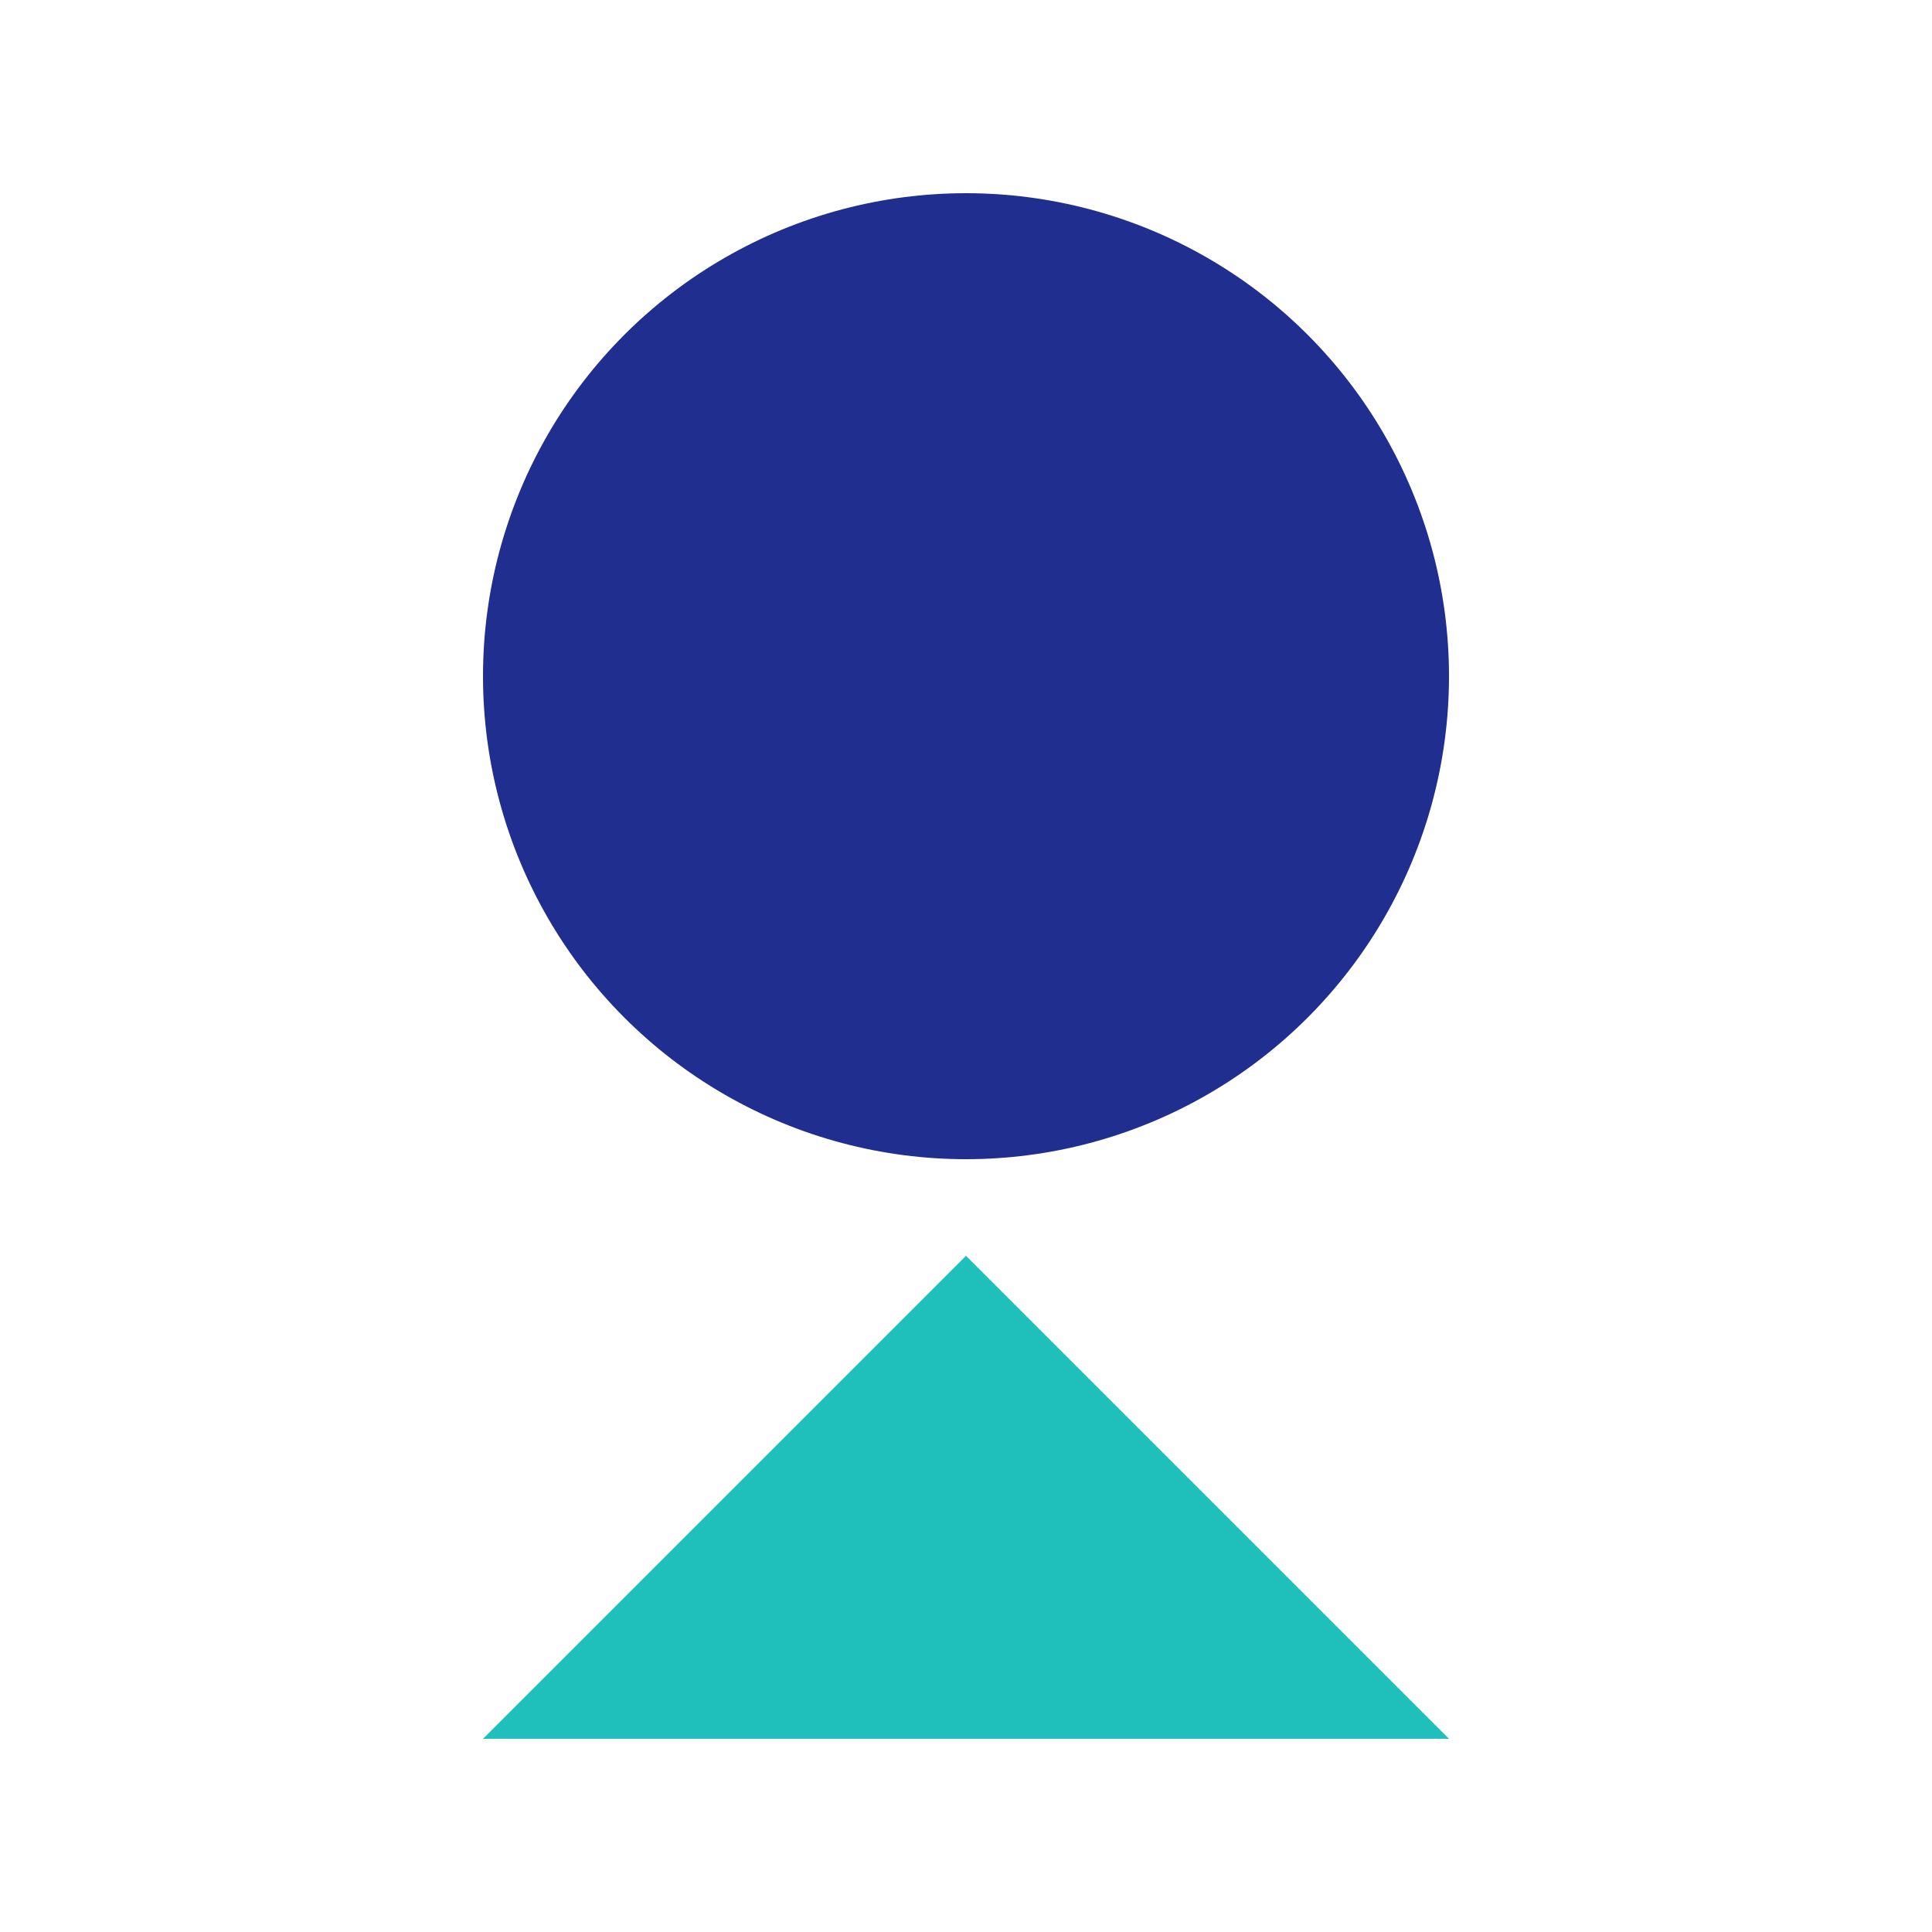
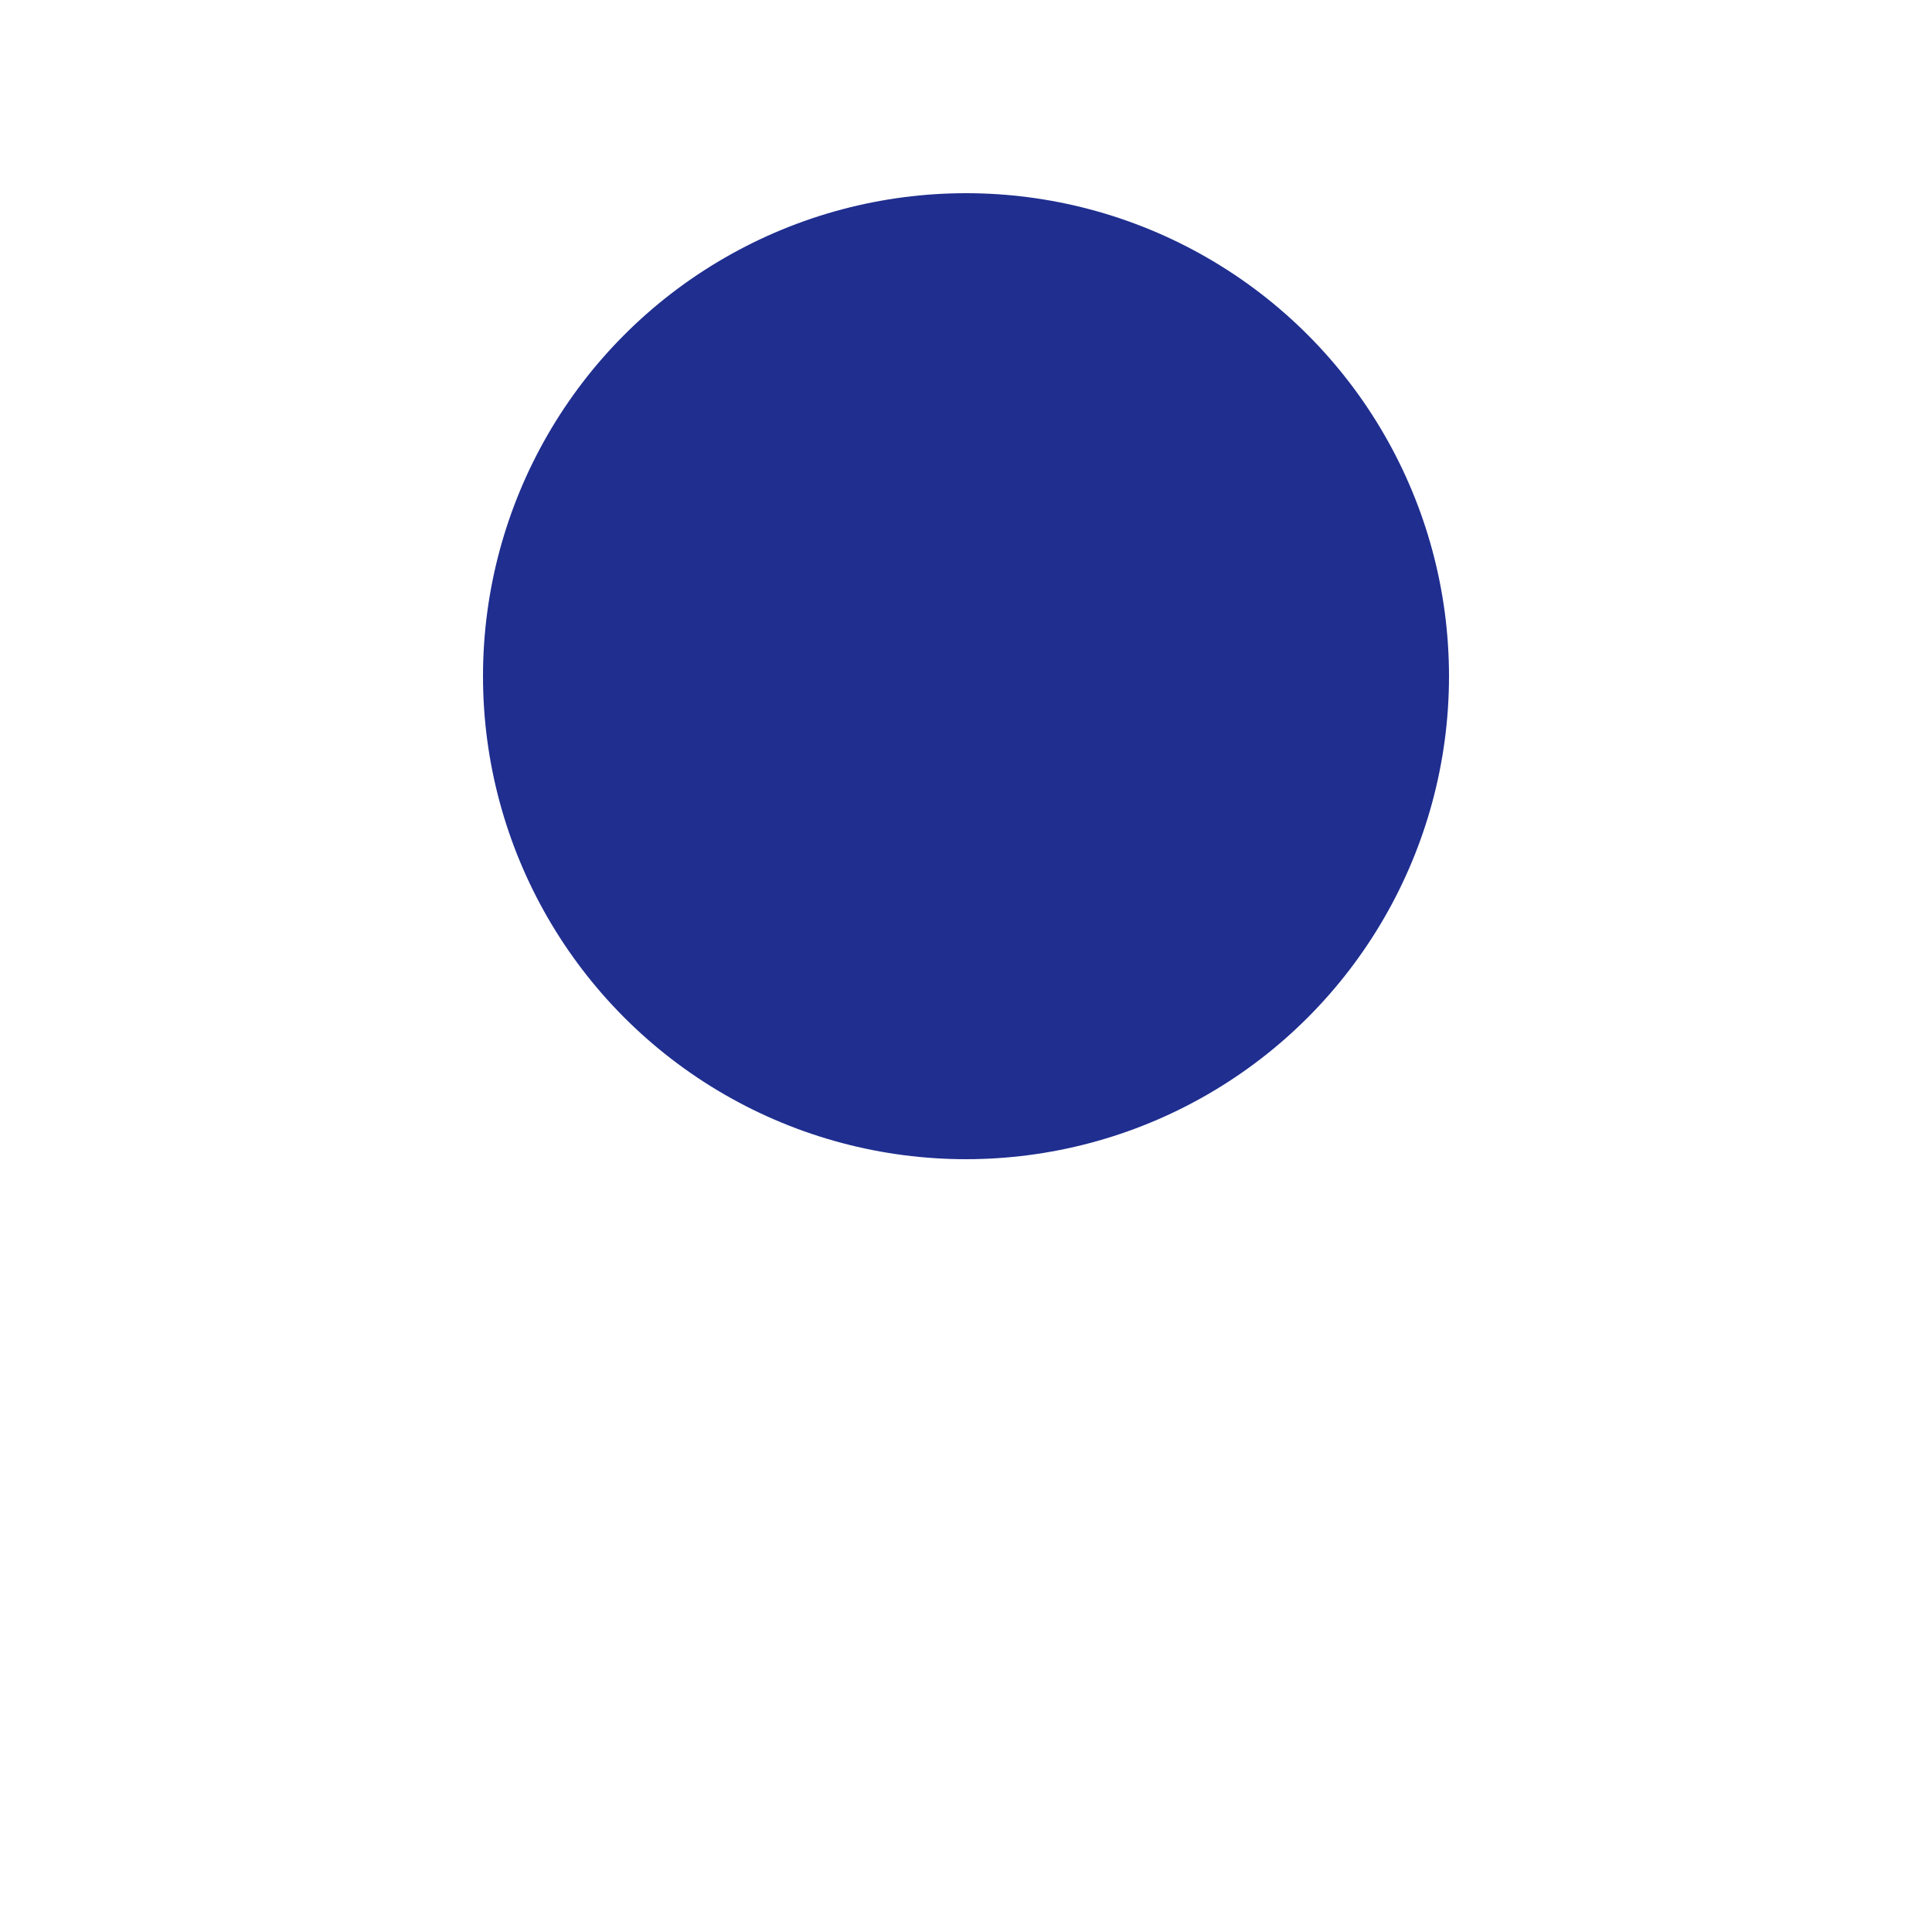
<svg xmlns="http://www.w3.org/2000/svg" width="160" height="160" viewBox="0 0 160 160" role="img" aria-labelledby="title desc">
  <title id="title">Offsite Planner logo</title>
  <desc id="desc">A deep blue circle stacked above a teal triangle pointer.</desc>
  <g fill="none" fill-rule="evenodd">
    <circle cx="80" cy="56" r="40" fill="#1F2E8F" />
-     <path d="M80 104L40 144h80z" fill="#1FBFBB" />
  </g>
</svg>